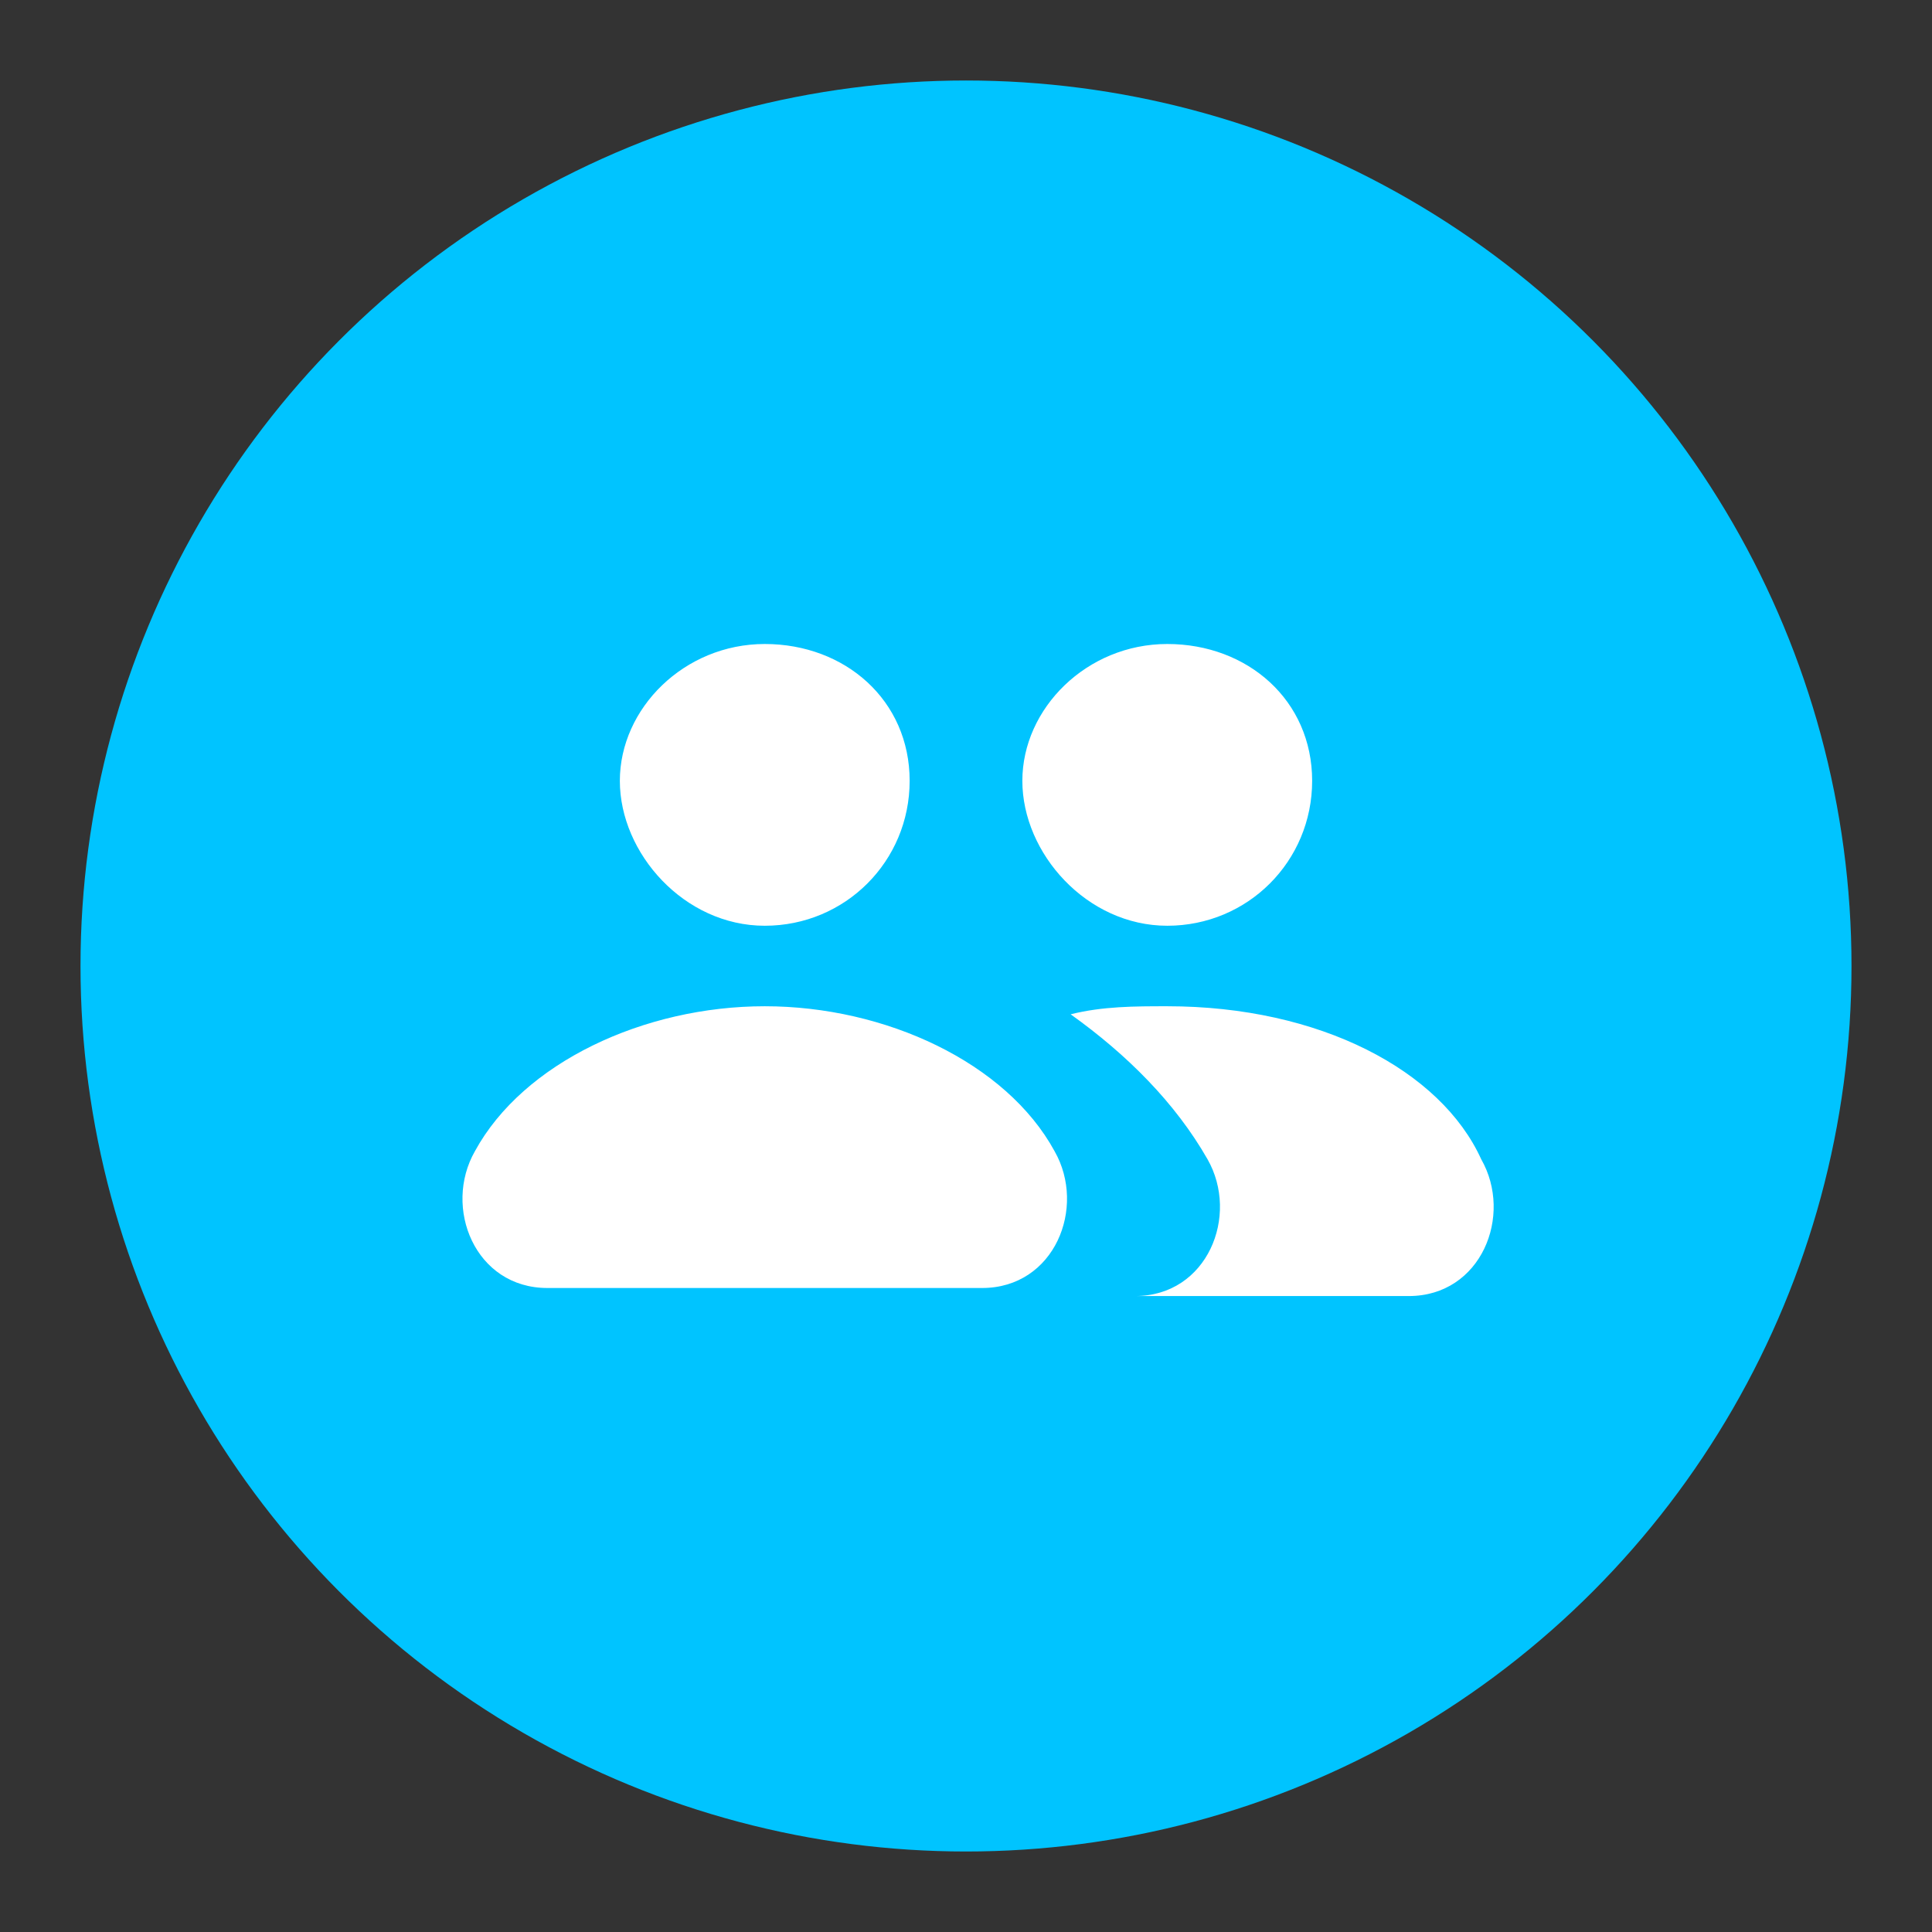
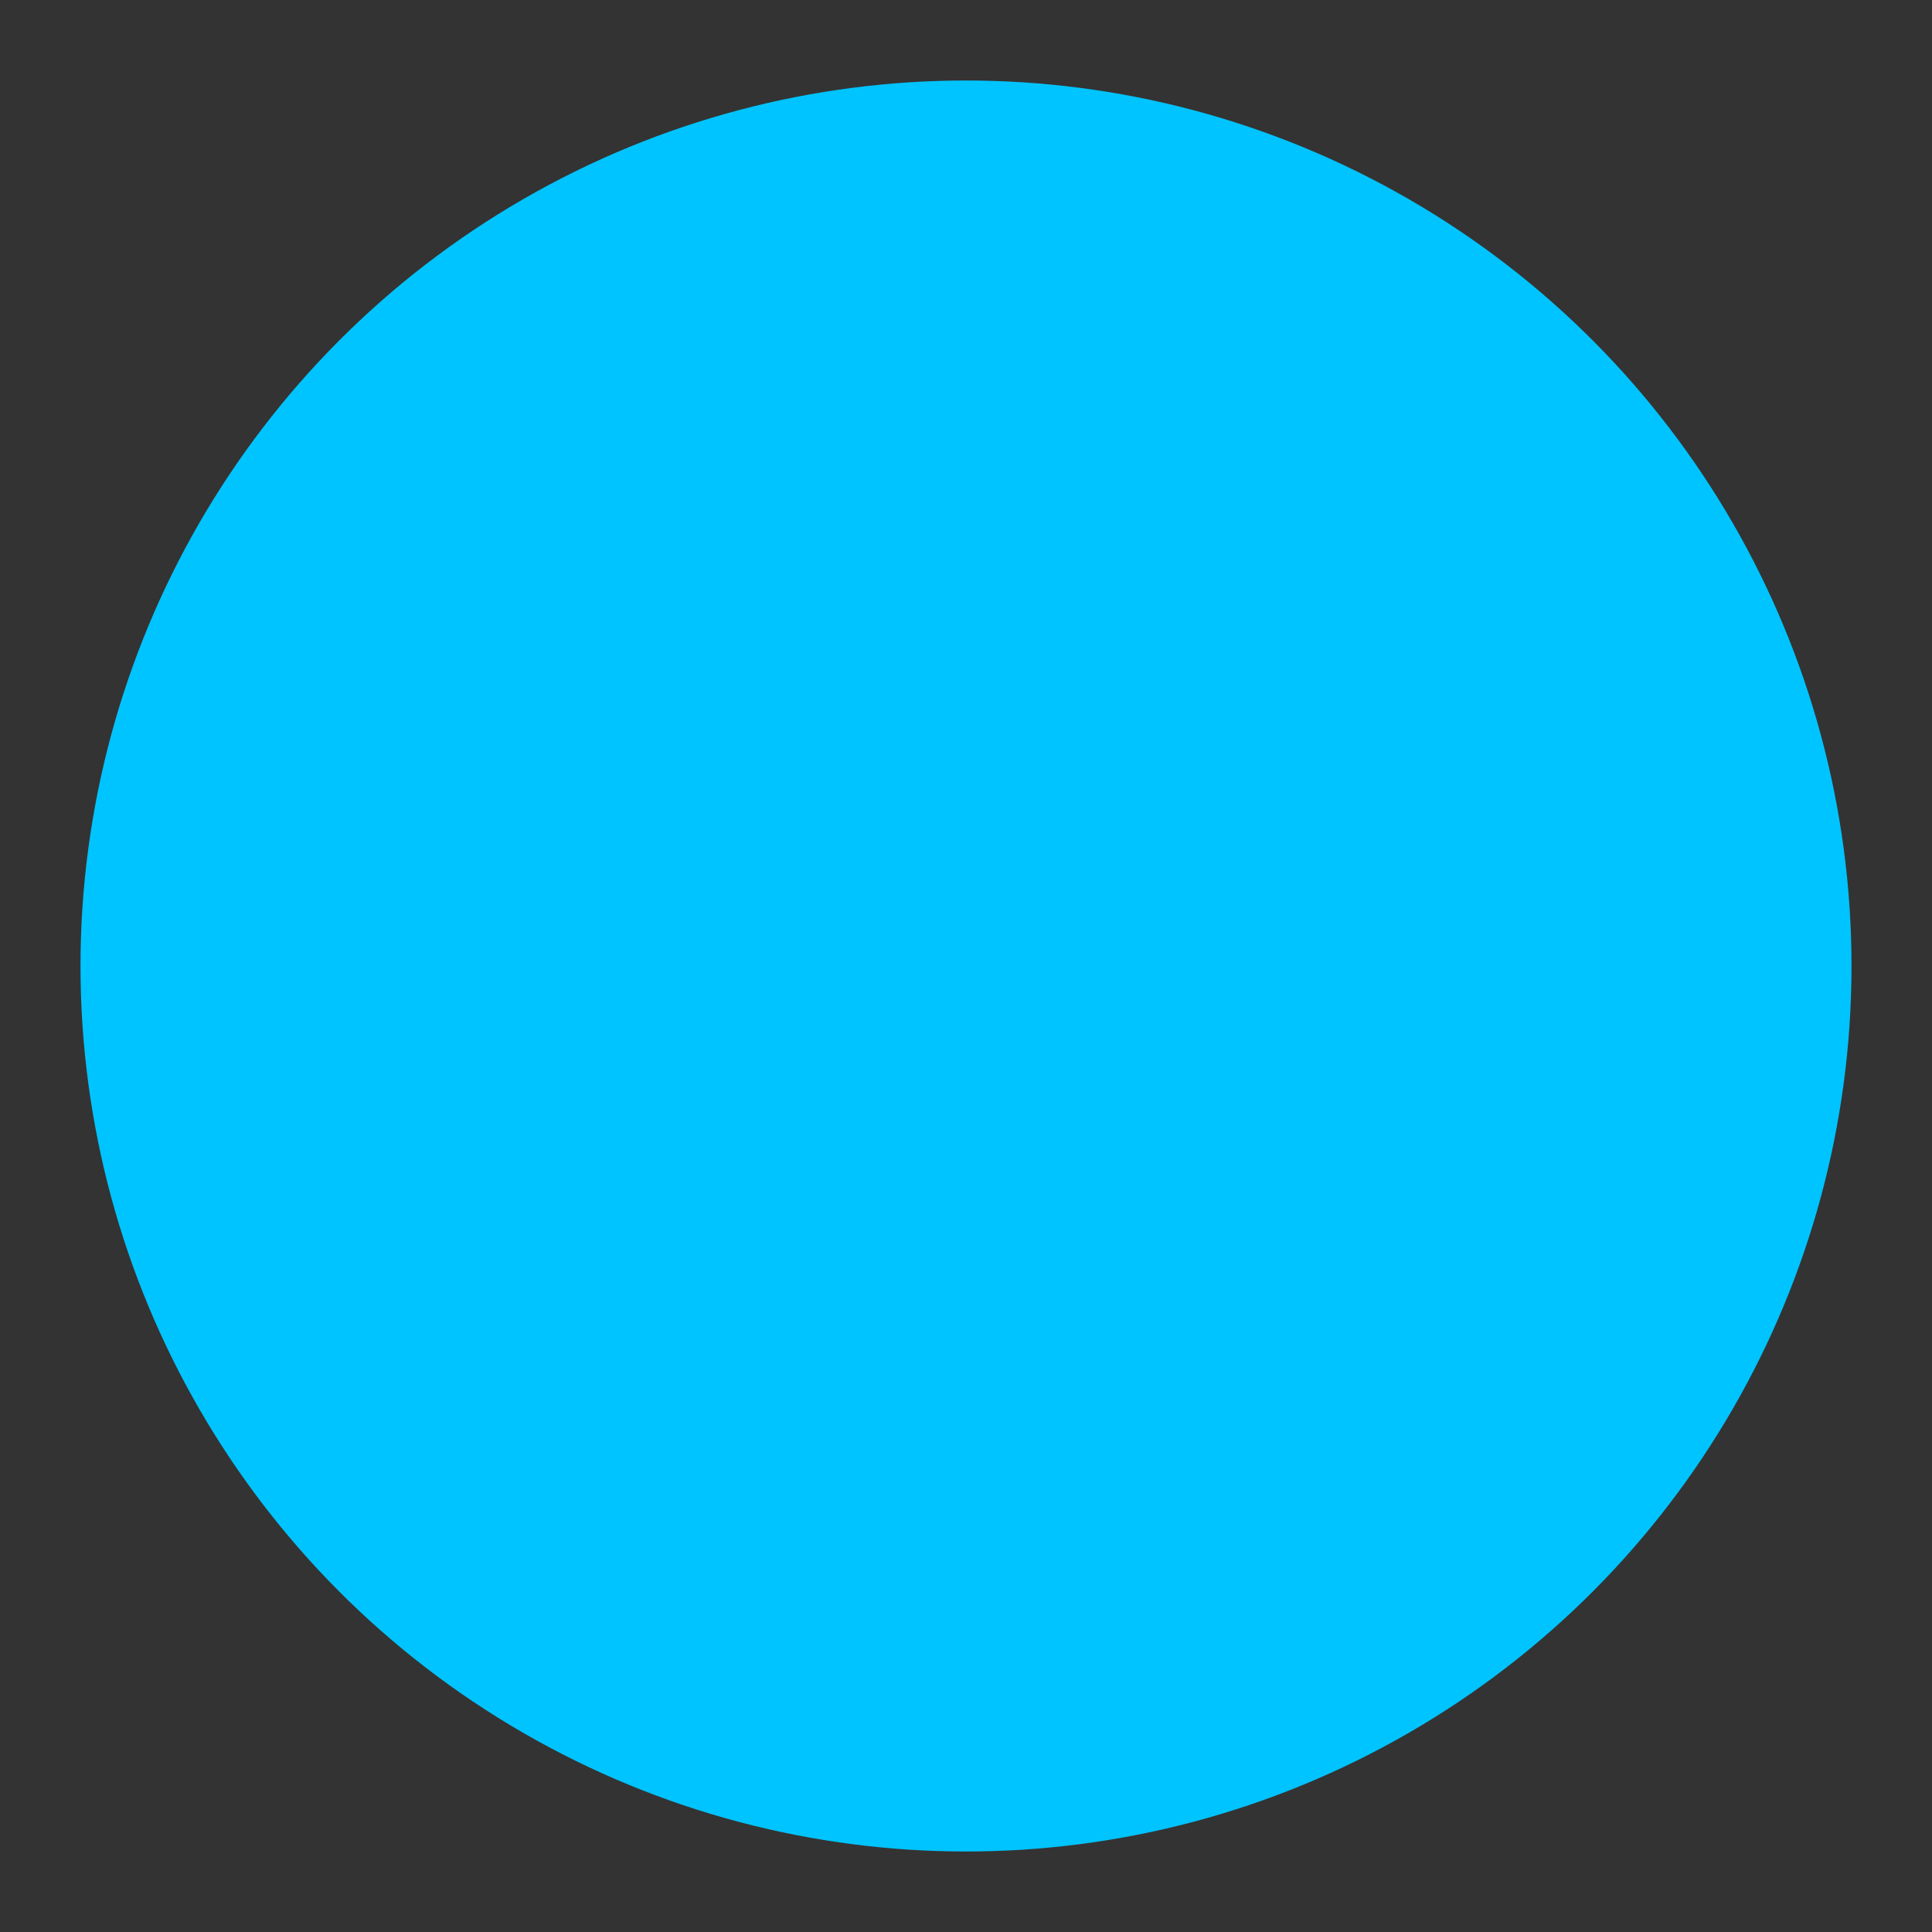
<svg xmlns="http://www.w3.org/2000/svg" viewBox="0 0 24 24">
  <rect x="0" y="0" width="24" height="24" fill="#333333" stroke="none" />
  <circle cx="12" cy="12" r="11" fill="#00C4FF" />
-   <path d="M9.5 11.5c1 0 1.8-.8 1.8-1.8S10.5 8 9.5 8 7.7 8.8 7.7 9.7s.8 1.8 1.8 1.8zm5 0c1 0 1.8-.8 1.8-1.8S15.5 8 14.5 8s-1.8.8-1.8 1.7.8 1.8 1.8 1.8zm-5 1c-1.5 0-3 .7-3.6 1.8-.4.7 0 1.7.9 1.7h5.4c.9 0 1.3-1 .9-1.7-.6-1.1-2.1-1.8-3.6-1.8zm5 0c-.4 0-.8 0-1.2.1.7.5 1.3 1.1 1.7 1.8.4.7 0 1.7-.9 1.7h3.4c.9 0 1.3-1 .9-1.7-.5-1.1-2-1.9-3.9-1.9z" fill="#FFFFFF" />
</svg>